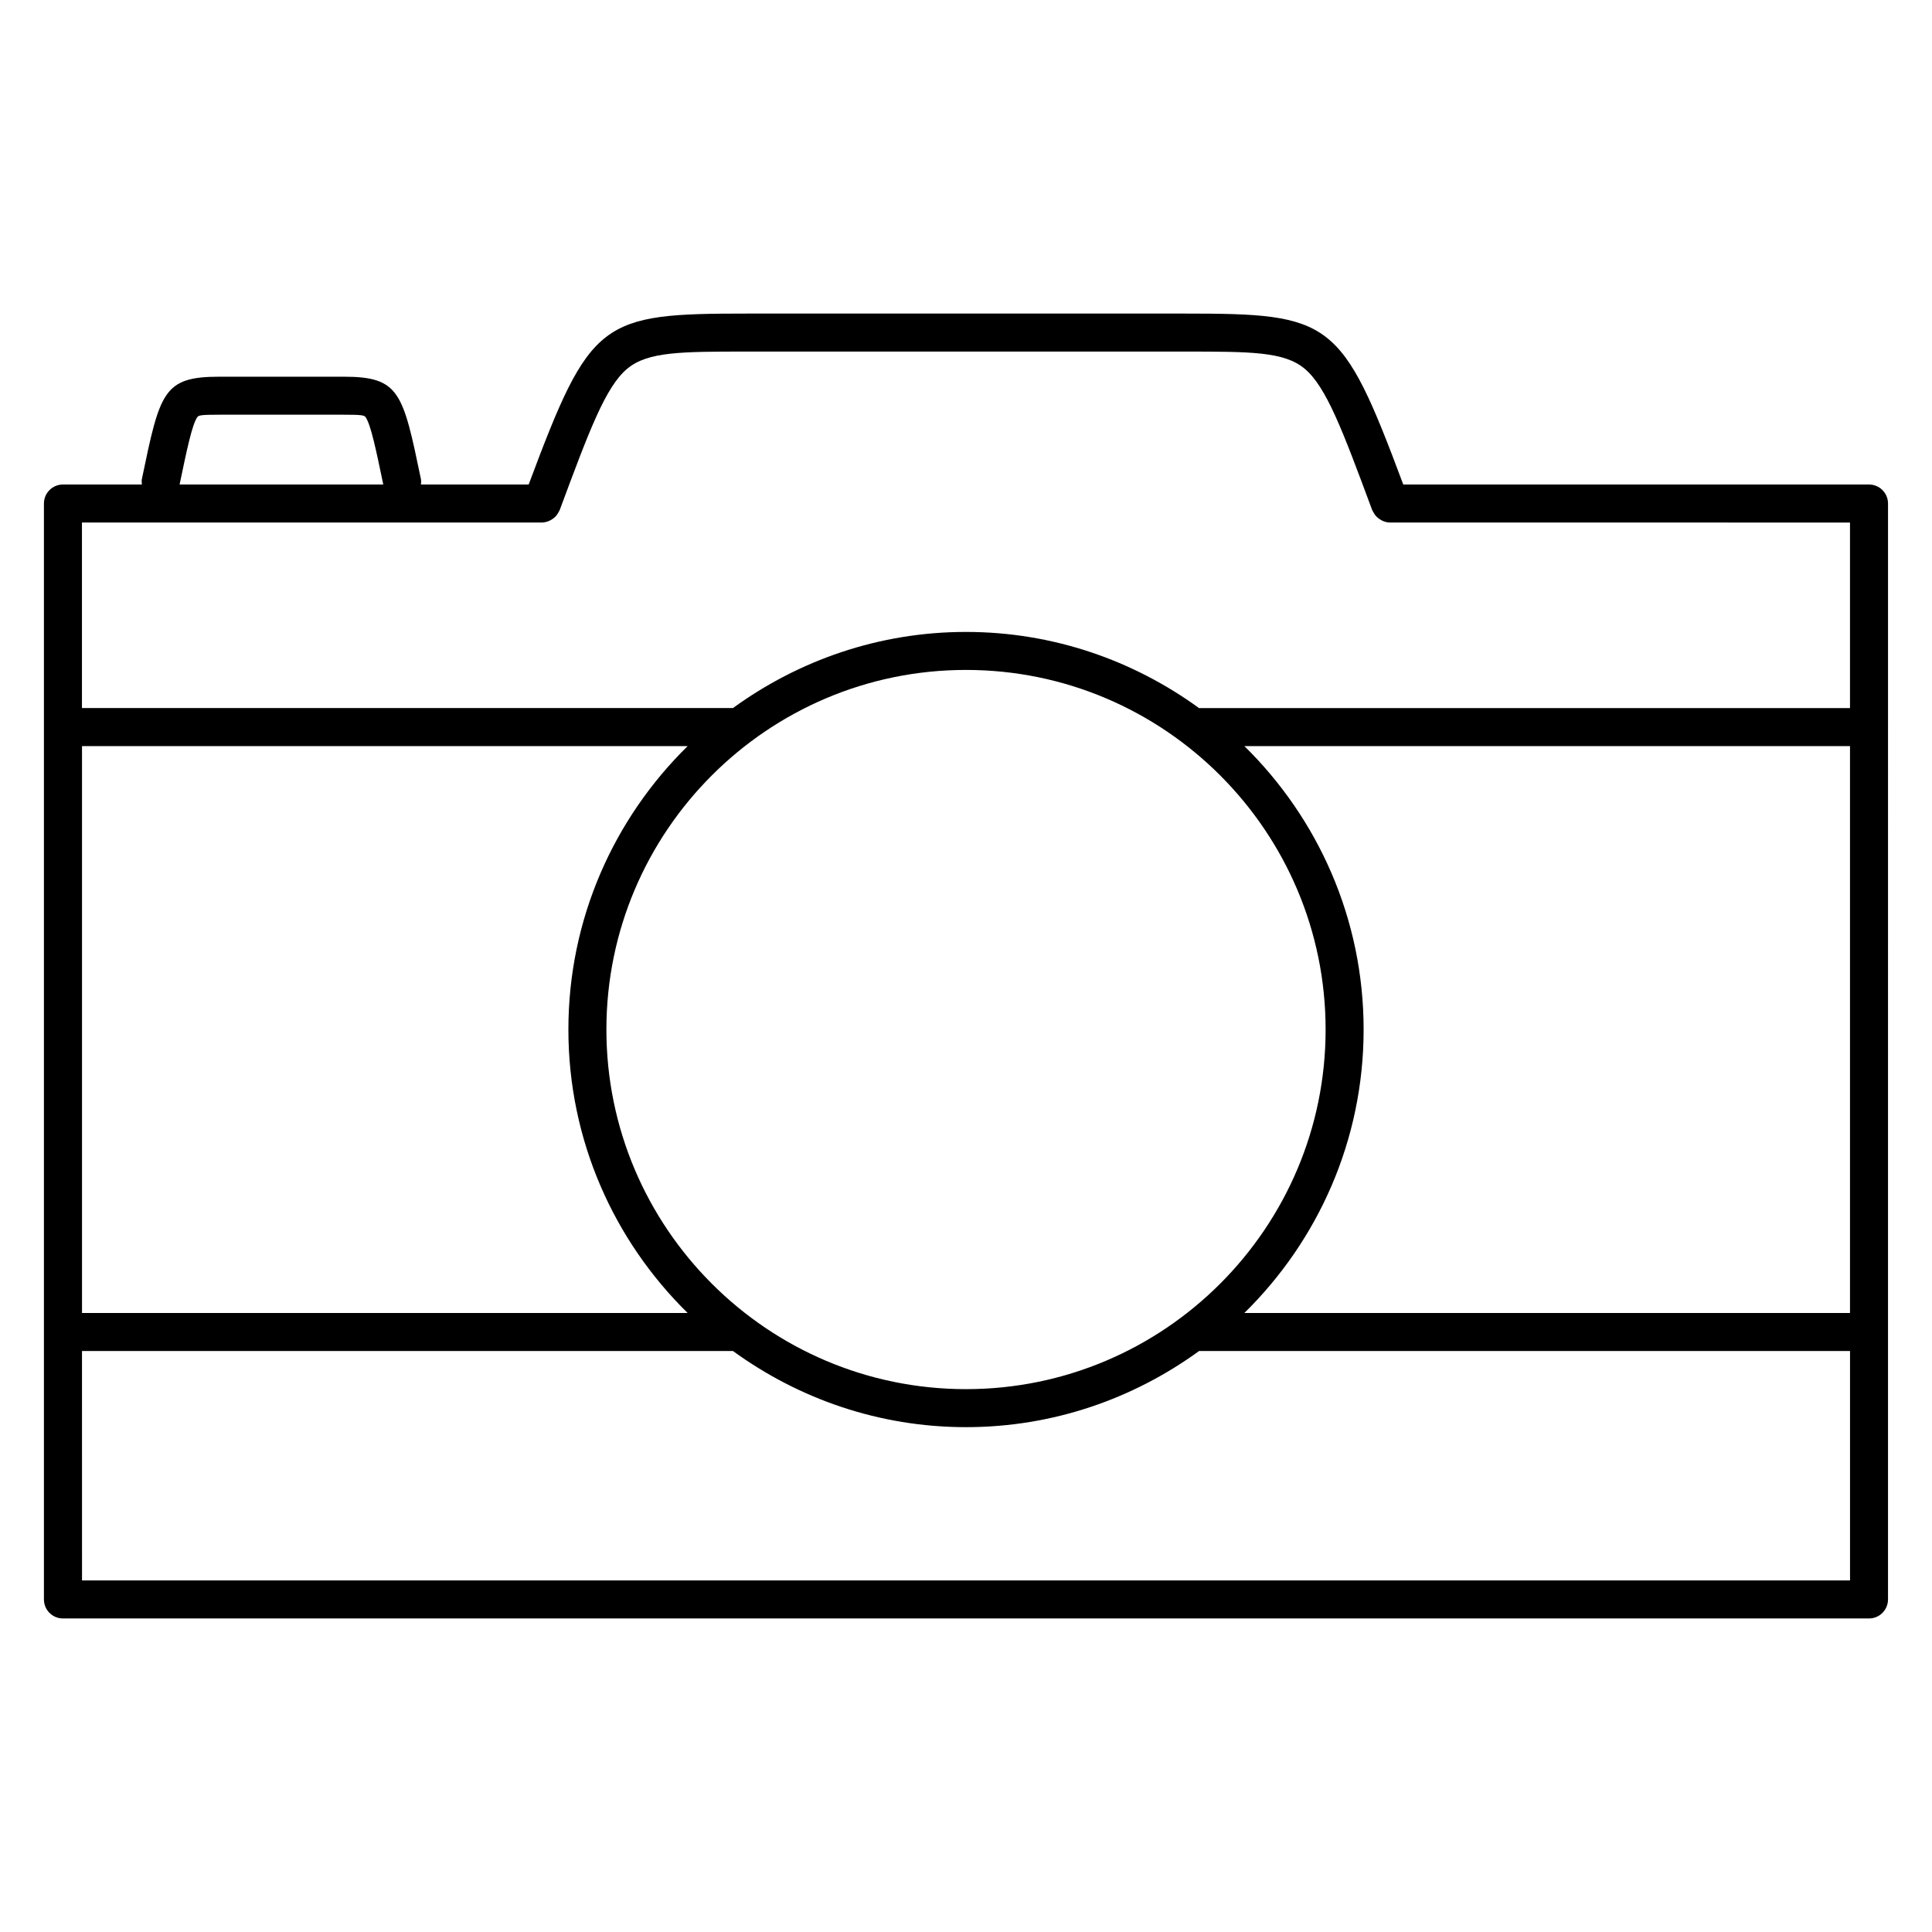
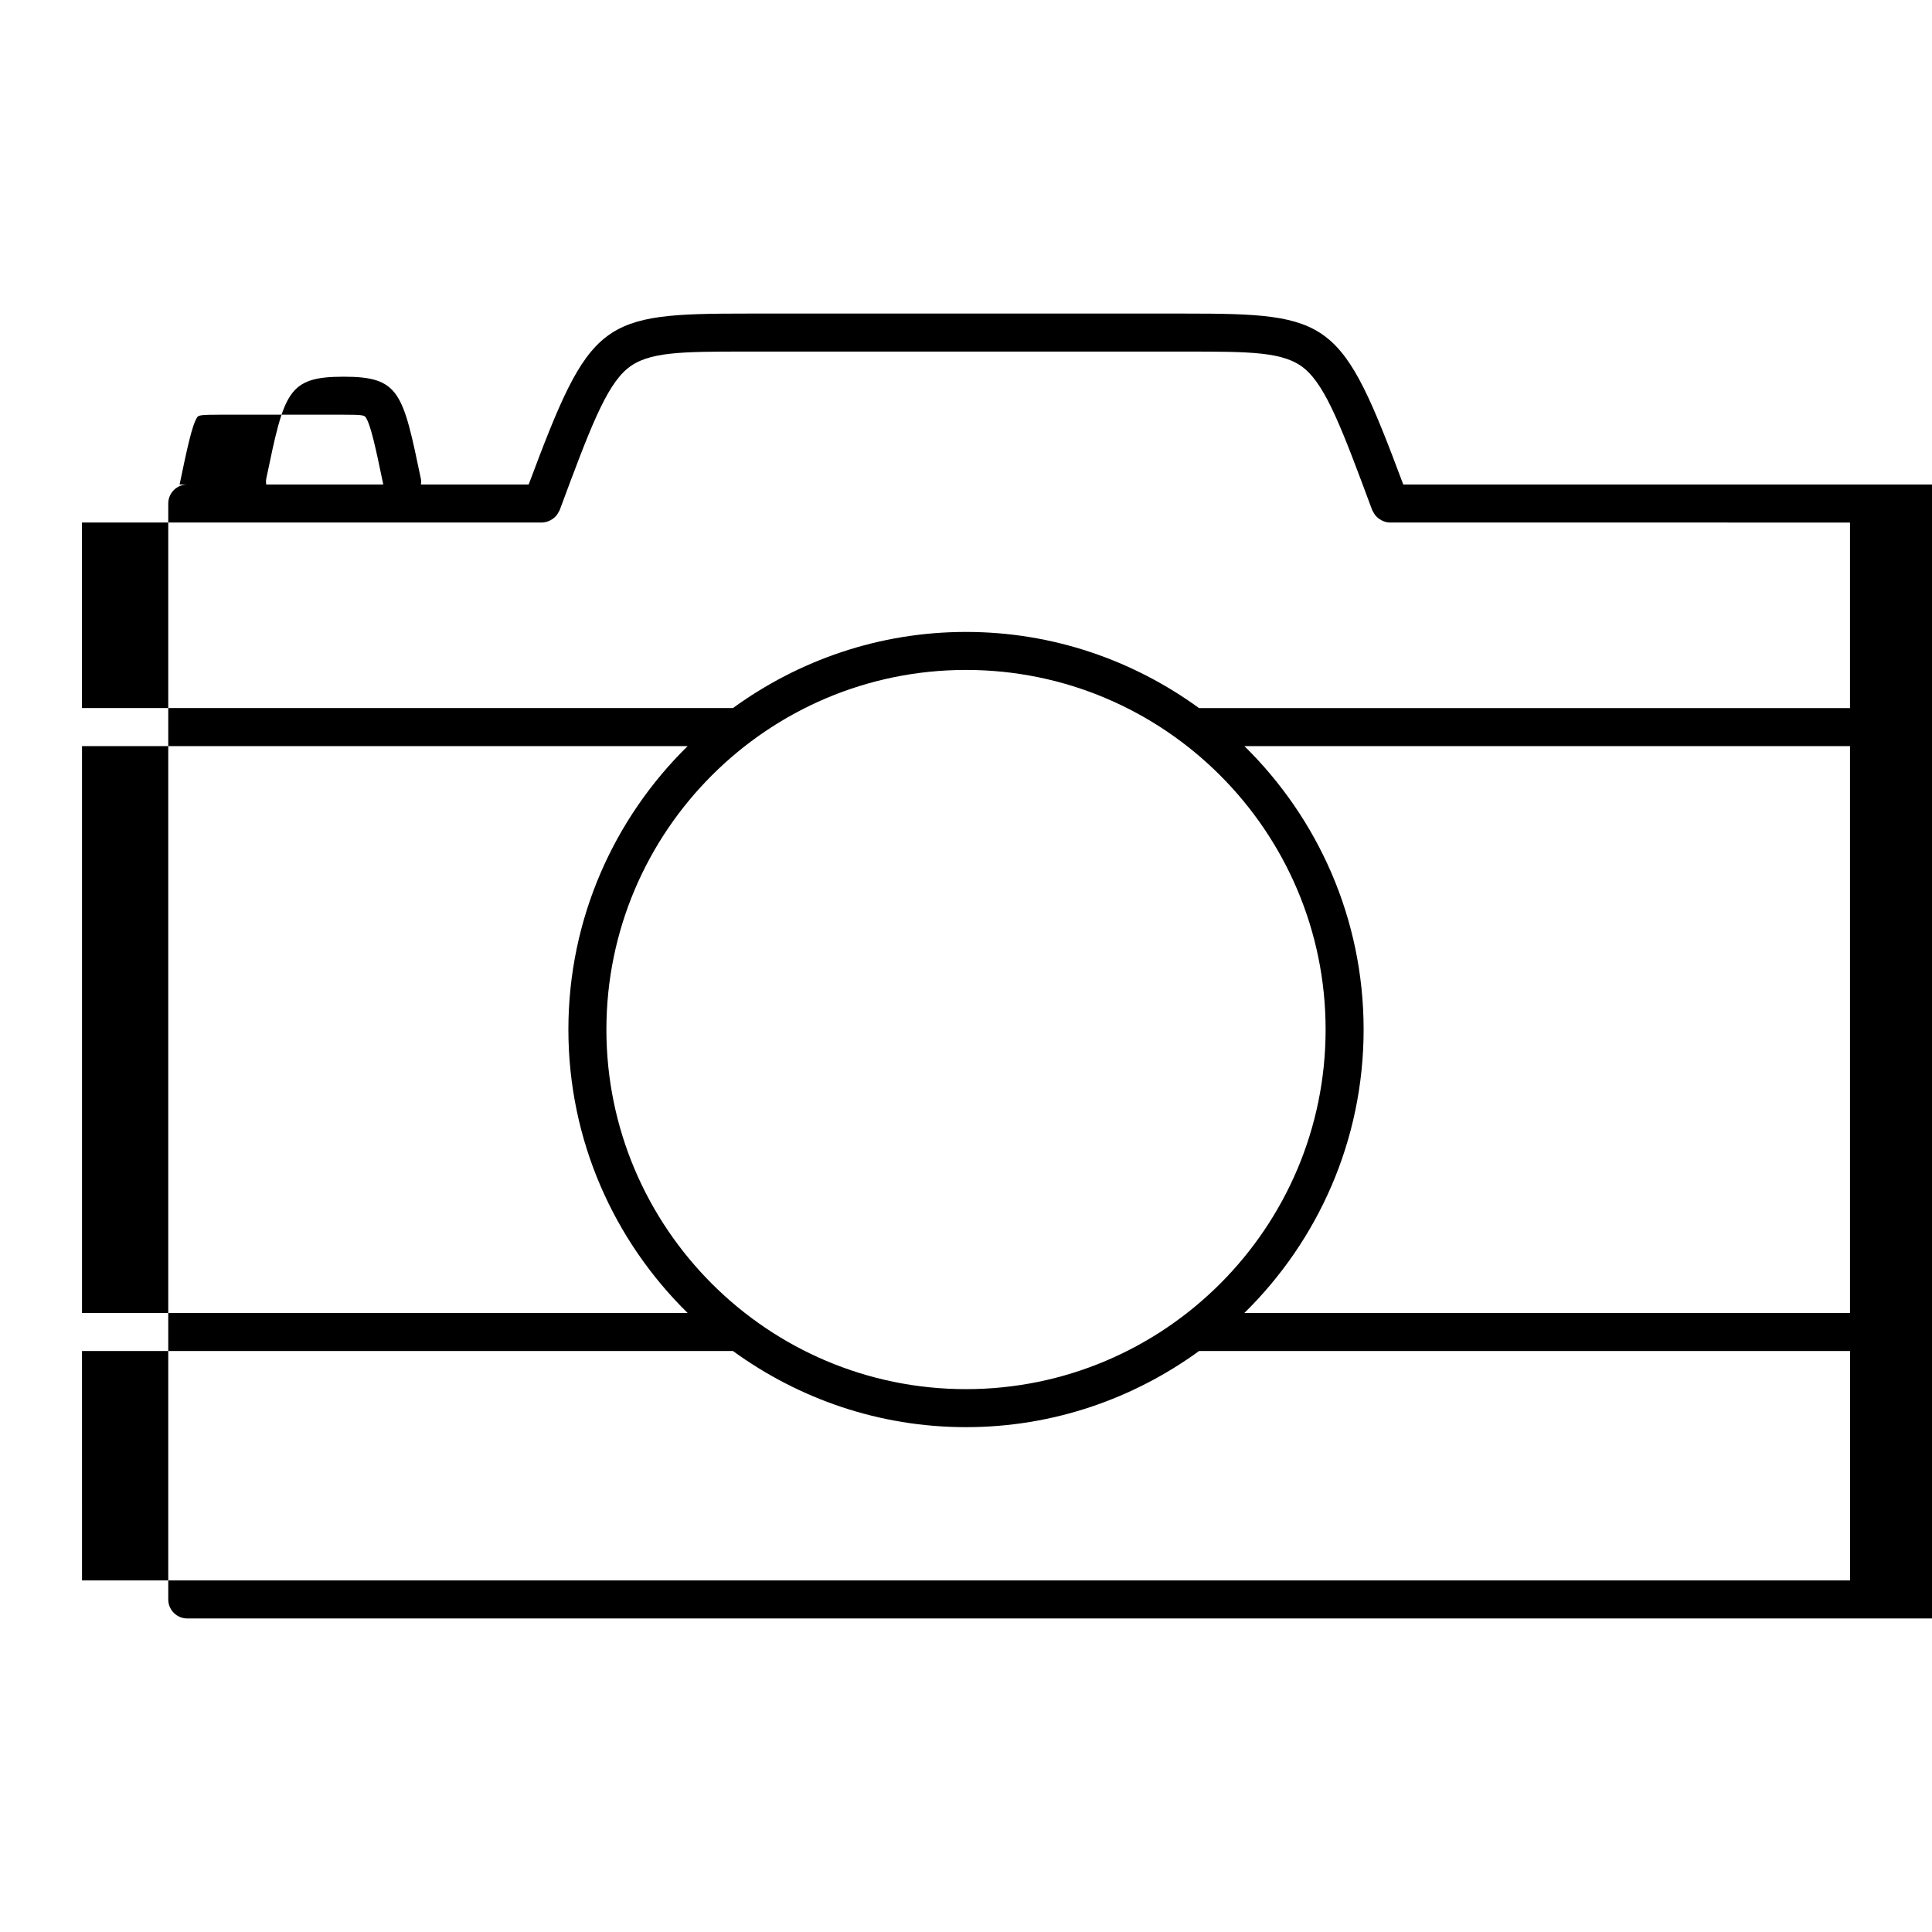
<svg xmlns="http://www.w3.org/2000/svg" fill="#000000" width="800px" height="800px" version="1.1" viewBox="144 144 512 512">
-   <path d="m639.31 272.4h-123.43c-16.395-43.883-18.984-45.301-58.09-45.301h-115.59c-39.109 0-41.695 1.422-58.094 45.301h-28.555c0.047-0.492 0.098-0.988-0.012-1.496-4.777-22.945-5.633-27.074-20.488-27.074h-32.945c-14.863 0-15.719 4.133-20.496 27.074-0.105 0.508-0.055 1.008-0.012 1.496h-20.914c-2.781 0-5.039 2.258-5.039 5.039v290.43c0 2.785 2.258 5.039 5.039 5.039h478.62c2.785 0 5.039-2.254 5.039-5.039l0.004-290.43c0-2.781-2.254-5.039-5.039-5.039zm-144.01 144.44c0 52.547-42.75 95.297-95.301 95.297-52.547 0-95.297-42.75-95.297-95.297s42.75-95.301 95.297-95.301c52.551 0 95.301 42.754 95.301 95.301zm-21.531-75.117h160.5v150.23h-160.5c19.477-19.133 31.605-45.727 31.605-75.117 0-29.395-12.125-55.988-31.605-75.117zm-179.14 75.117c0 29.391 12.125 55.984 31.605 75.117h-160.5v-150.23h160.5c-19.477 19.129-31.605 45.723-31.605 75.117zm-128.9 85.195h172.52c17.375 12.629 38.676 20.176 61.758 20.176 23.078 0 44.379-7.547 61.758-20.176h172.51v60.789h-468.54zm144.55-260.36c5.426-4.504 14.277-4.504 31.922-4.504h115.58c17.645 0 26.496 0 31.922 4.504 5.789 4.805 10.113 16.426 17.949 37.52 0.016 0.039 0.047 0.07 0.066 0.109 0.055 0.145 0.152 0.262 0.223 0.402 0.211 0.402 0.449 0.777 0.742 1.098 0.125 0.141 0.273 0.262 0.414 0.387 0.316 0.277 0.66 0.508 1.027 0.695 0.16 0.082 0.316 0.172 0.488 0.23 0.562 0.211 1.152 0.359 1.77 0.359h0.016l121.87 0.004v49.172h-172.51c-17.379-12.637-38.684-20.184-61.762-20.184s-44.379 7.547-61.758 20.176h-172.52v-49.172h121.86 0.016c0.613 0 1.199-0.145 1.77-0.359 0.172-0.066 0.316-0.152 0.484-0.23 0.379-0.191 0.719-0.418 1.039-0.699 0.141-0.121 0.281-0.238 0.406-0.379 0.297-0.328 0.539-0.699 0.746-1.109 0.07-0.137 0.16-0.25 0.223-0.395 0.016-0.039 0.047-0.07 0.059-0.109 7.836-21.094 12.16-32.711 17.949-37.516zm-114.01 12.891c0.359-0.527 1.082-0.664 5.844-0.664h32.945c4.758 0 5.481 0.133 5.84 0.66 1.367 2.019 2.695 8.328 4.676 17.836h-53.98c1.98-9.504 3.309-15.805 4.676-17.832z" />
+   <path d="m639.31 272.4h-123.43c-16.395-43.883-18.984-45.301-58.09-45.301h-115.59c-39.109 0-41.695 1.422-58.094 45.301h-28.555c0.047-0.492 0.098-0.988-0.012-1.496-4.777-22.945-5.633-27.074-20.488-27.074c-14.863 0-15.719 4.133-20.496 27.074-0.105 0.508-0.055 1.008-0.012 1.496h-20.914c-2.781 0-5.039 2.258-5.039 5.039v290.43c0 2.785 2.258 5.039 5.039 5.039h478.62c2.785 0 5.039-2.254 5.039-5.039l0.004-290.43c0-2.781-2.254-5.039-5.039-5.039zm-144.01 144.44c0 52.547-42.75 95.297-95.301 95.297-52.547 0-95.297-42.75-95.297-95.297s42.75-95.301 95.297-95.301c52.551 0 95.301 42.754 95.301 95.301zm-21.531-75.117h160.5v150.23h-160.5c19.477-19.133 31.605-45.727 31.605-75.117 0-29.395-12.125-55.988-31.605-75.117zm-179.14 75.117c0 29.391 12.125 55.984 31.605 75.117h-160.5v-150.23h160.5c-19.477 19.129-31.605 45.723-31.605 75.117zm-128.9 85.195h172.52c17.375 12.629 38.676 20.176 61.758 20.176 23.078 0 44.379-7.547 61.758-20.176h172.51v60.789h-468.54zm144.55-260.36c5.426-4.504 14.277-4.504 31.922-4.504h115.58c17.645 0 26.496 0 31.922 4.504 5.789 4.805 10.113 16.426 17.949 37.52 0.016 0.039 0.047 0.07 0.066 0.109 0.055 0.145 0.152 0.262 0.223 0.402 0.211 0.402 0.449 0.777 0.742 1.098 0.125 0.141 0.273 0.262 0.414 0.387 0.316 0.277 0.66 0.508 1.027 0.695 0.16 0.082 0.316 0.172 0.488 0.23 0.562 0.211 1.152 0.359 1.77 0.359h0.016l121.87 0.004v49.172h-172.51c-17.379-12.637-38.684-20.184-61.762-20.184s-44.379 7.547-61.758 20.176h-172.52v-49.172h121.86 0.016c0.613 0 1.199-0.145 1.77-0.359 0.172-0.066 0.316-0.152 0.484-0.23 0.379-0.191 0.719-0.418 1.039-0.699 0.141-0.121 0.281-0.238 0.406-0.379 0.297-0.328 0.539-0.699 0.746-1.109 0.07-0.137 0.16-0.25 0.223-0.395 0.016-0.039 0.047-0.07 0.059-0.109 7.836-21.094 12.16-32.711 17.949-37.516zm-114.01 12.891c0.359-0.527 1.082-0.664 5.844-0.664h32.945c4.758 0 5.481 0.133 5.84 0.66 1.367 2.019 2.695 8.328 4.676 17.836h-53.98c1.98-9.504 3.309-15.805 4.676-17.832z" />
</svg>